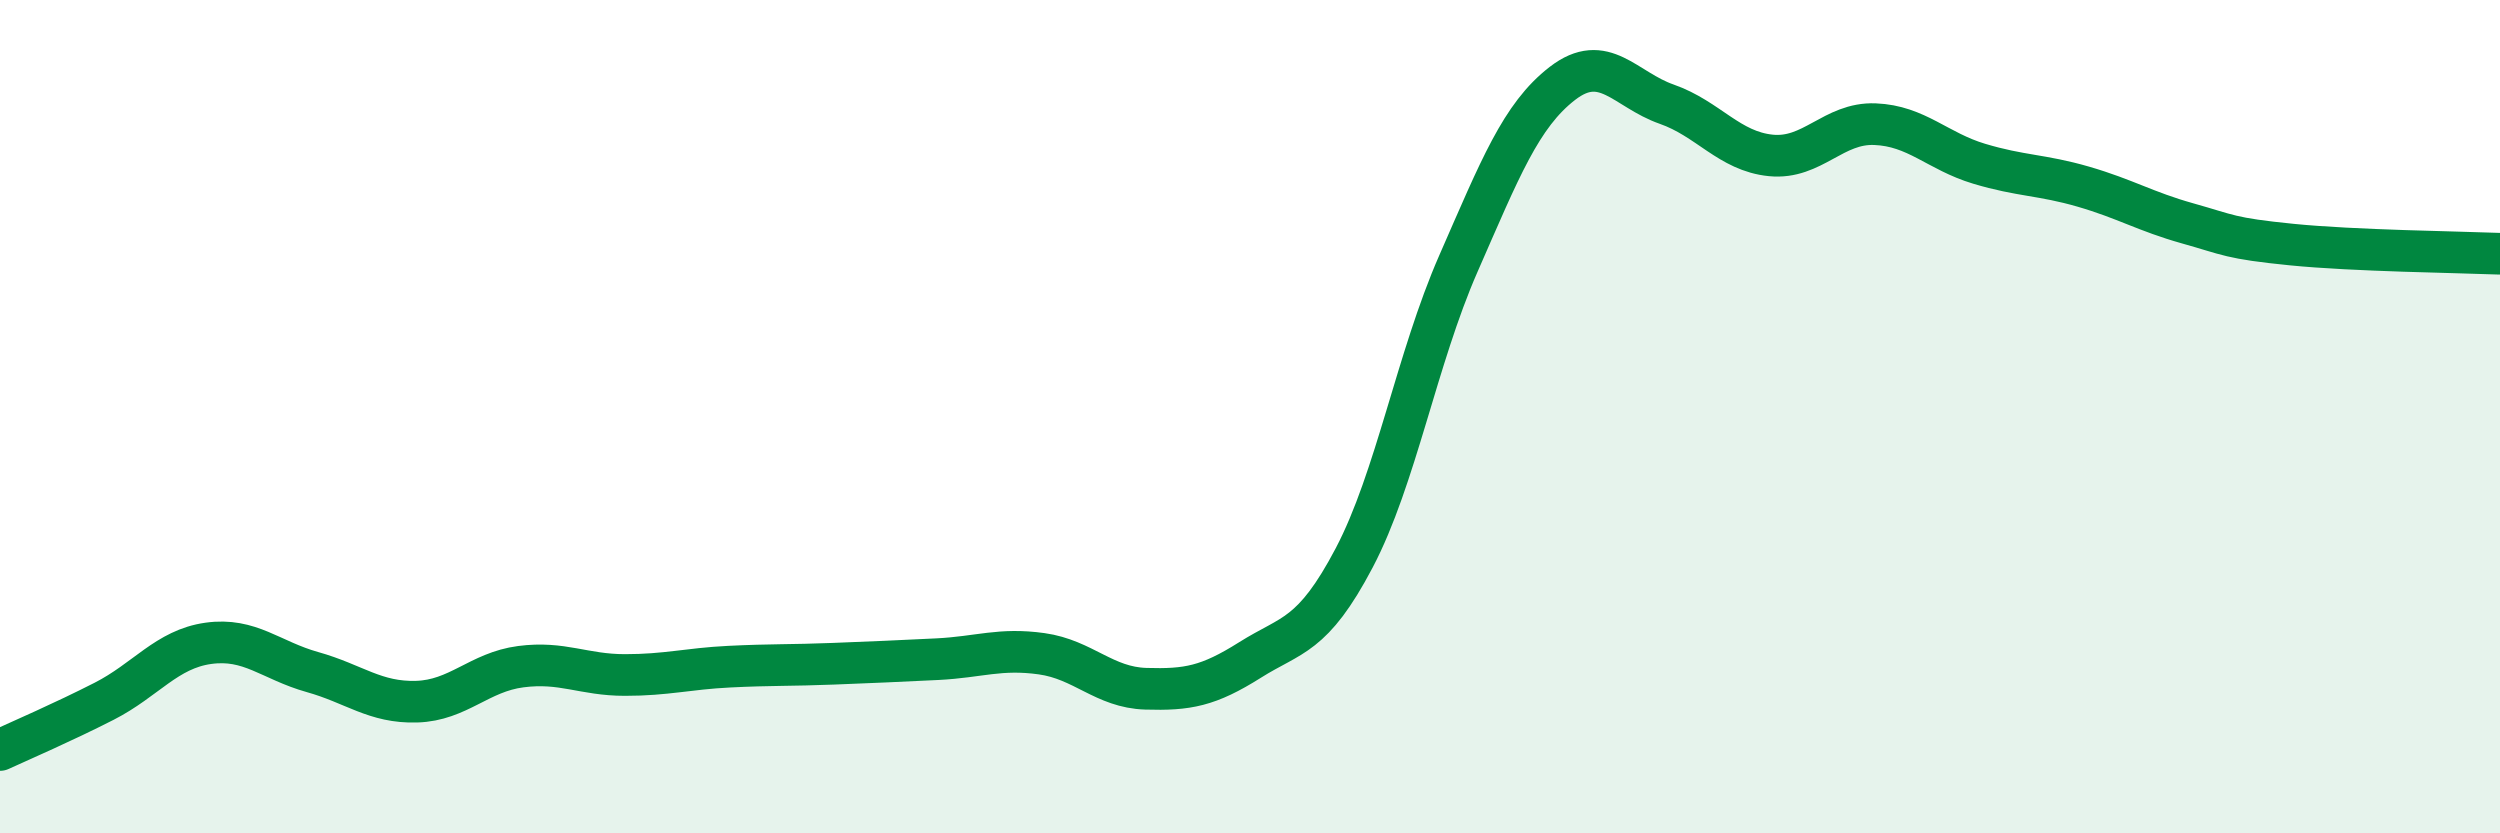
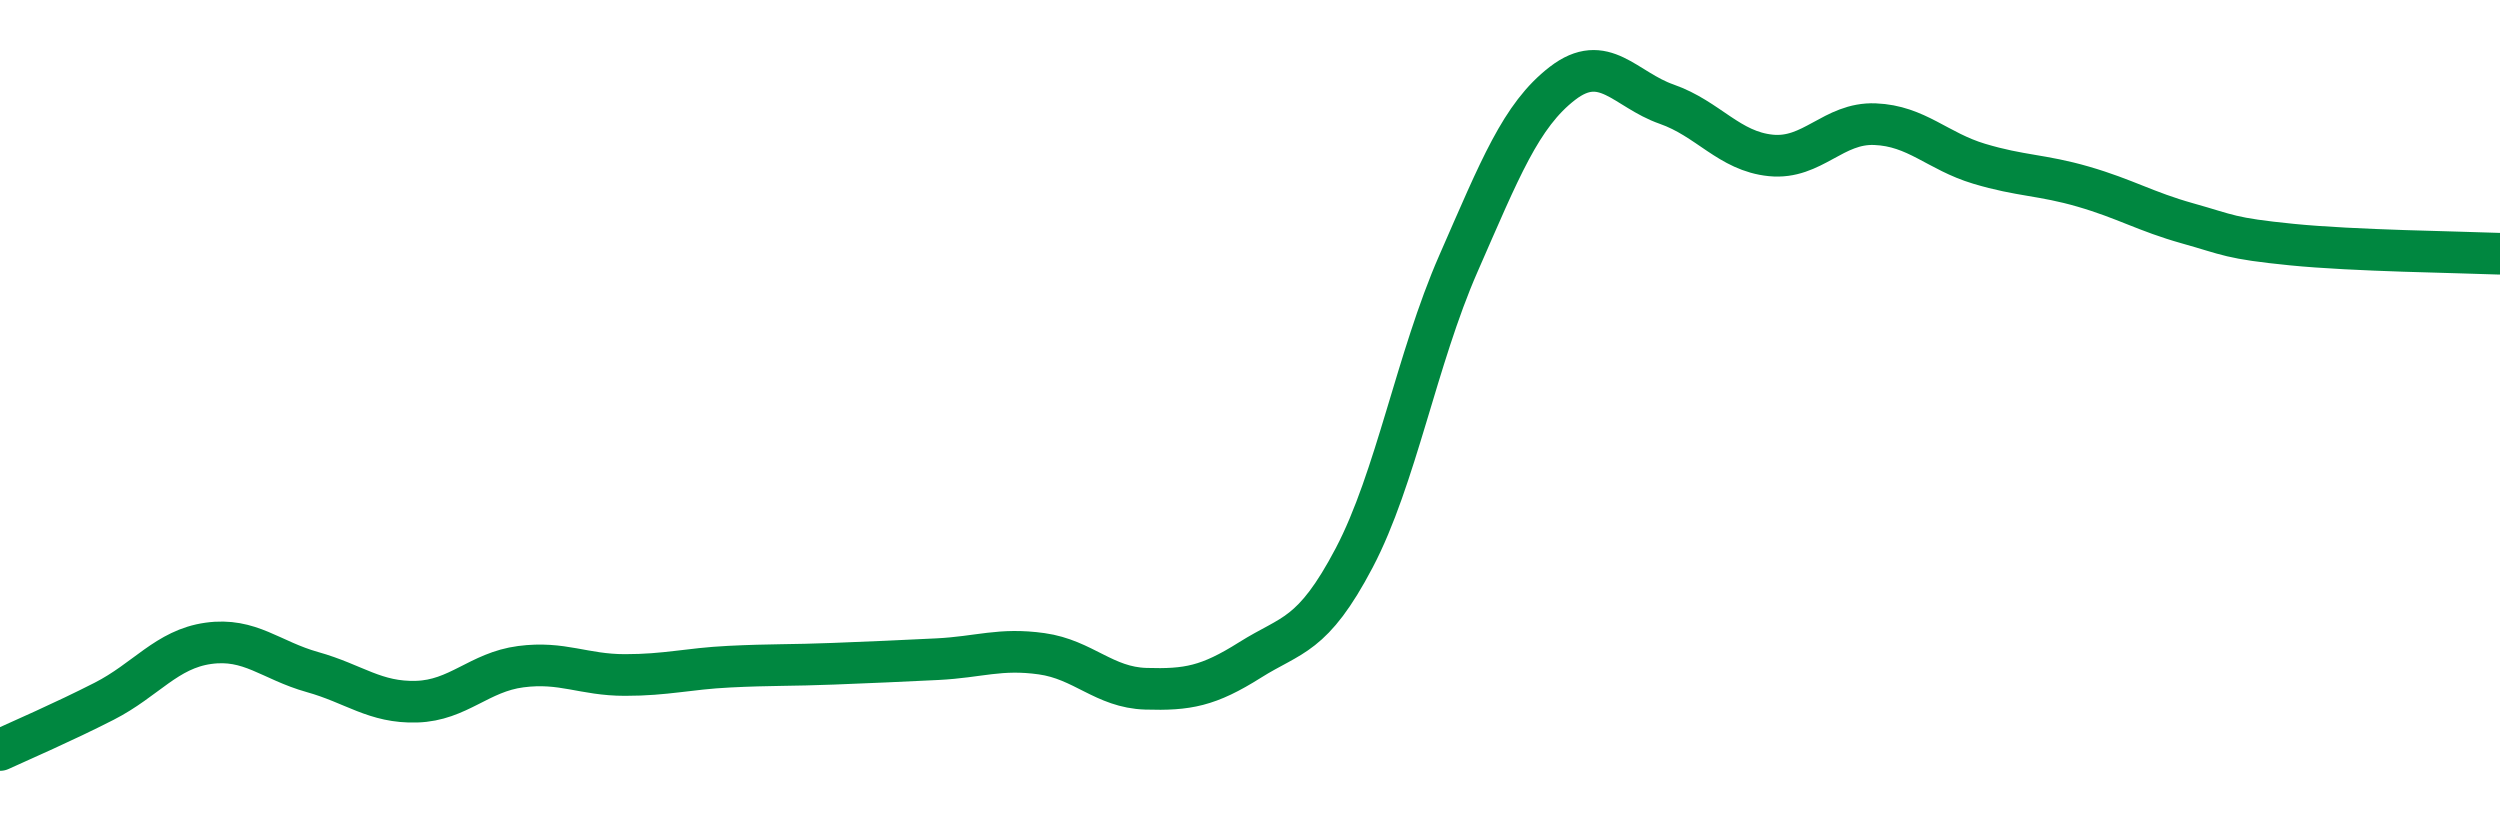
<svg xmlns="http://www.w3.org/2000/svg" width="60" height="20" viewBox="0 0 60 20">
-   <path d="M 0,18 C 0.5,17.77 1.5,17.34 2.5,16.83 C 3.5,16.32 4,15.58 5,15.44 C 6,15.3 6.5,15.85 7.5,16.13 C 8.5,16.41 9,16.87 10,16.84 C 11,16.81 11.5,16.13 12.5,16 C 13.5,15.87 14,16.2 15,16.2 C 16,16.2 16.5,16.05 17.5,16 C 18.5,15.95 19,15.97 20,15.93 C 21,15.89 21.5,15.87 22.5,15.82 C 23.5,15.77 24,15.55 25,15.69 C 26,15.83 26.5,16.5 27.5,16.53 C 28.5,16.56 29,16.47 30,15.84 C 31,15.21 31.5,15.29 32.5,13.39 C 33.5,11.49 34,8.61 35,6.33 C 36,4.05 36.5,2.77 37.5,2 C 38.5,1.23 39,2.15 40,2.5 C 41,2.85 41.5,3.63 42.5,3.73 C 43.5,3.83 44,2.94 45,2.98 C 46,3.02 46.5,3.63 47.5,3.93 C 48.5,4.23 49,4.19 50,4.48 C 51,4.77 51.5,5.08 52.5,5.36 C 53.5,5.64 53.5,5.72 55,5.87 C 56.5,6.02 59,6.05 60,6.09L60 20L0 20Z" fill="#008740" opacity="0.1" stroke-linecap="round" stroke-linejoin="round" />
  <path d="M 0,18 C 0.5,17.77 1.5,17.34 2.5,16.83 C 3.5,16.32 4,15.58 5,15.44 C 6,15.3 6.5,15.85 7.5,16.13 C 8.5,16.41 9,16.87 10,16.84 C 11,16.81 11.5,16.13 12.5,16 C 13.5,15.87 14,16.2 15,16.2 C 16,16.2 16.5,16.05 17.5,16 C 18.5,15.95 19,15.97 20,15.93 C 21,15.89 21.5,15.87 22.5,15.82 C 23.5,15.77 24,15.55 25,15.69 C 26,15.83 26.5,16.5 27.5,16.53 C 28.5,16.56 29,16.47 30,15.84 C 31,15.21 31.5,15.29 32.5,13.39 C 33.5,11.49 34,8.61 35,6.33 C 36,4.05 36.5,2.77 37.5,2 C 38.5,1.23 39,2.15 40,2.5 C 41,2.85 41.5,3.63 42.5,3.73 C 43.5,3.83 44,2.94 45,2.98 C 46,3.02 46.5,3.63 47.5,3.93 C 48.5,4.23 49,4.19 50,4.48 C 51,4.77 51.5,5.08 52.5,5.36 C 53.5,5.64 53.5,5.72 55,5.87 C 56.5,6.02 59,6.05 60,6.09" stroke="#008740" stroke-width="1" fill="none" stroke-linecap="round" stroke-linejoin="round" />
</svg>